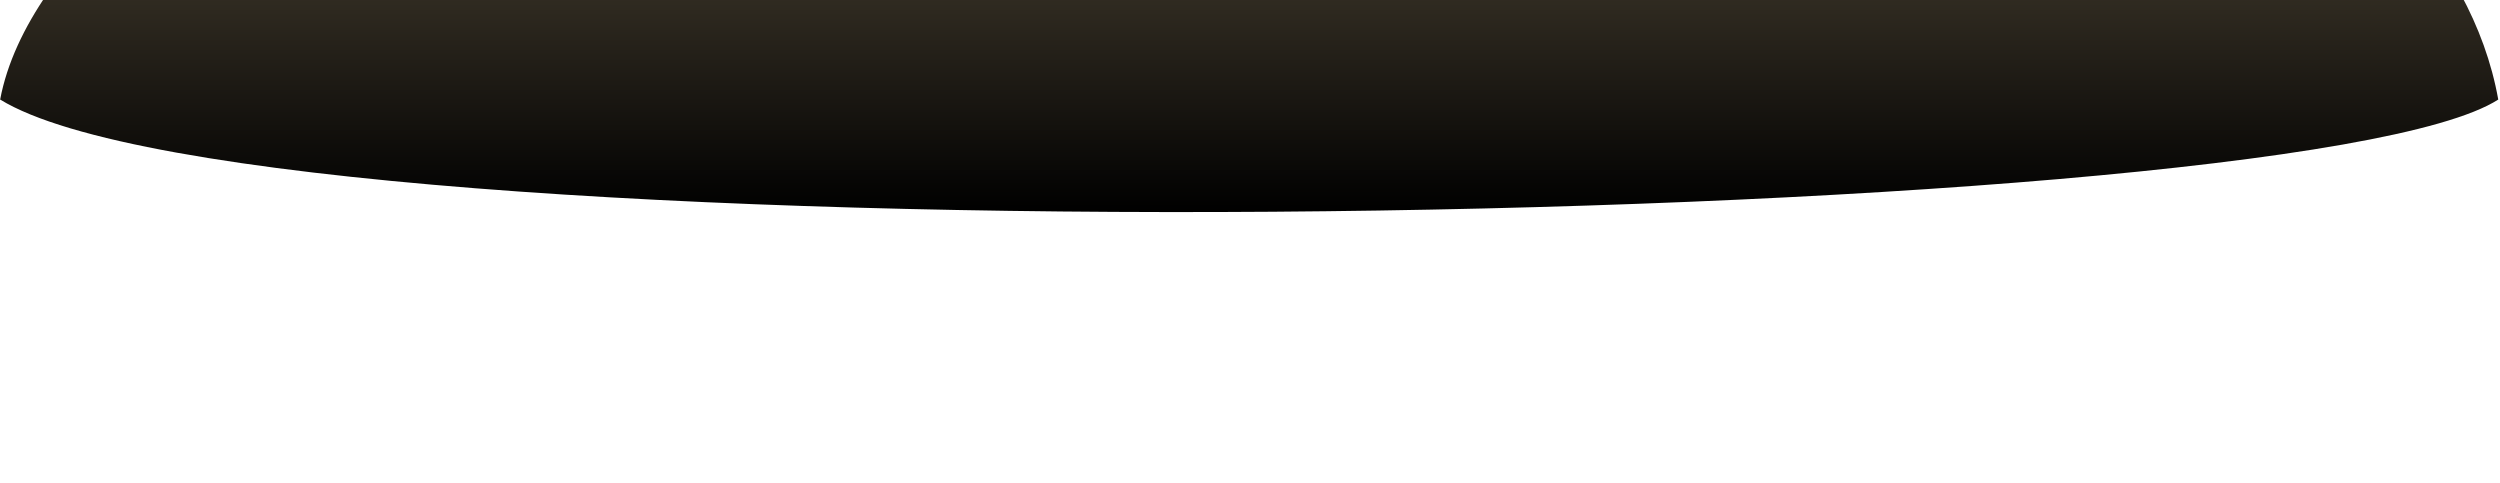
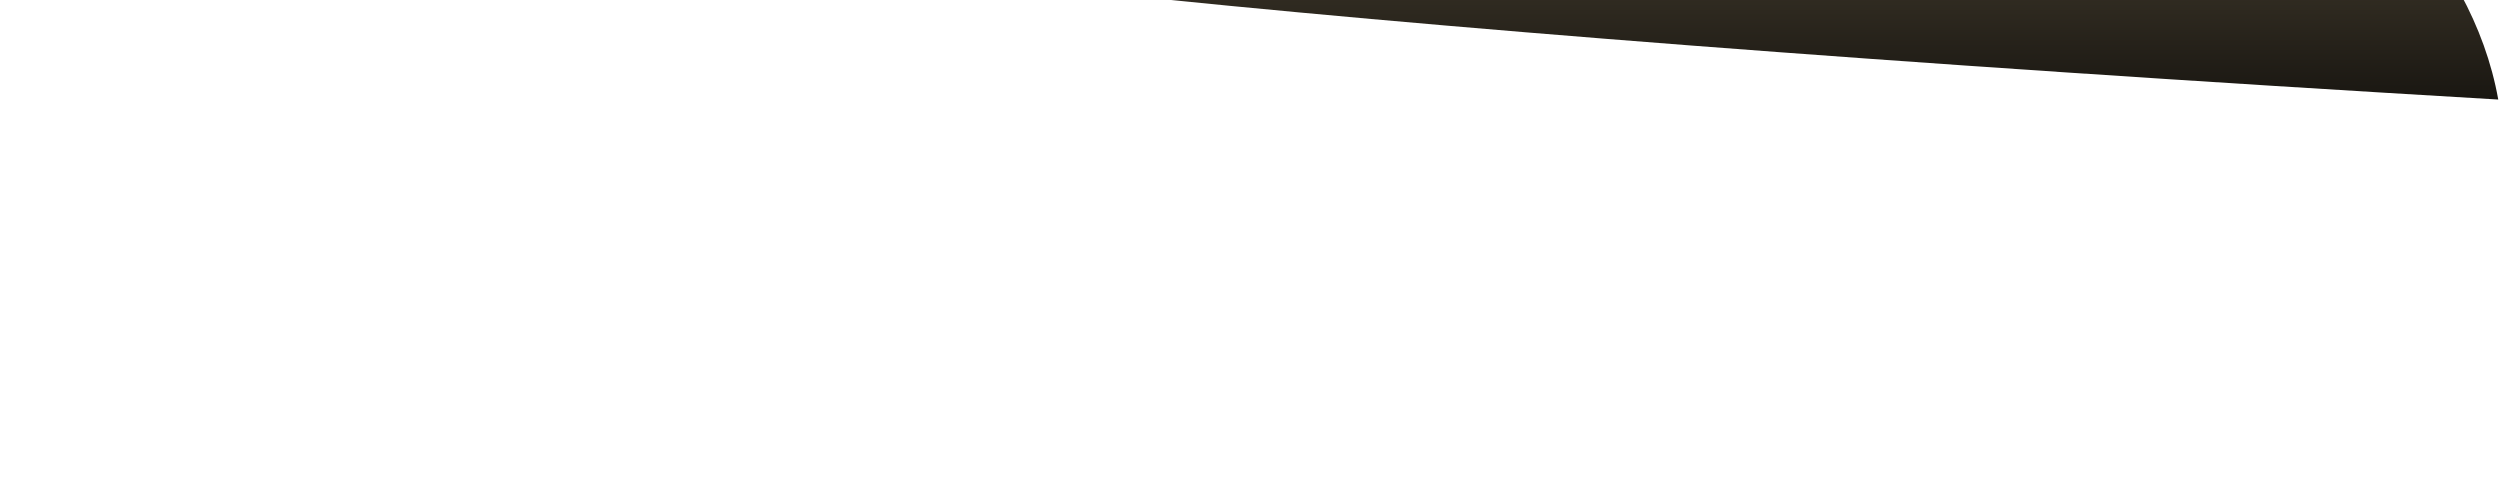
<svg xmlns="http://www.w3.org/2000/svg" width="967" height="187" viewBox="0 0 967 187" fill="none">
  <g filter="url(#filter0_i_166_893)">
-     <path d="M137.4 0.954C166.978 64.488 802.347 54.985 845.522 0.954C906.384 39.596 956.058 85.585 966.325 143.056C886.02 194.623 104.566 207.219 0.059 143.056C10.693 86.766 83.991 34.392 137.4 0.954Z" fill="url(#paint0_linear_166_893)" />
+     <path d="M137.4 0.954C166.978 64.488 802.347 54.985 845.522 0.954C906.384 39.596 956.058 85.585 966.325 143.056C10.693 86.766 83.991 34.392 137.4 0.954Z" fill="url(#paint0_linear_166_893)" />
  </g>
  <defs>
    <filter id="filter0_i_166_893" x="0.059" y="-98.62" width="966.266" height="285.202" filterUnits="userSpaceOnUse" color-interpolation-filters="sRGB">
      <feFlood flood-opacity="0" result="BackgroundImageFix" />
      <feBlend mode="normal" in="SourceGraphic" in2="BackgroundImageFix" result="shape" />
      <feColorMatrix in="SourceAlpha" type="matrix" values="0 0 0 0 0 0 0 0 0 0 0 0 0 0 0 0 0 0 127 0" result="hardAlpha" />
      <feOffset dy="-104.552" />
      <feGaussianBlur stdDeviation="49.787" />
      <feComposite in2="hardAlpha" operator="arithmetic" k2="-1" k3="1" />
      <feColorMatrix type="matrix" values="0 0 0 0 0.071 0 0 0 0 0.062 0 0 0 0 0.04 0 0 0 1 0" />
      <feBlend mode="normal" in2="shape" result="effect1_innerShadow_166_893" />
    </filter>
    <linearGradient id="paint0_linear_166_893" x1="483.192" y1="186.582" x2="483.192" y2="0.954" gradientUnits="userSpaceOnUse">
      <stop />
      <stop offset="1" stop-color="#6C604A" />
    </linearGradient>
  </defs>
</svg>